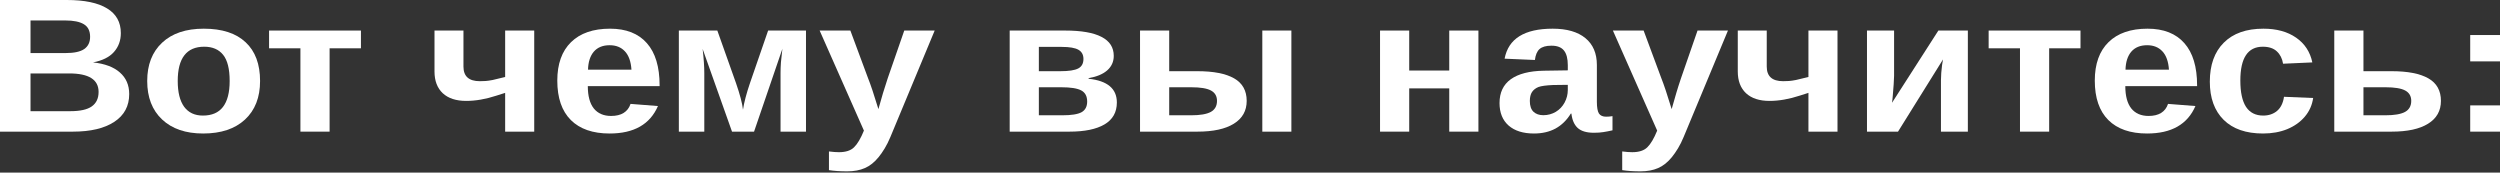
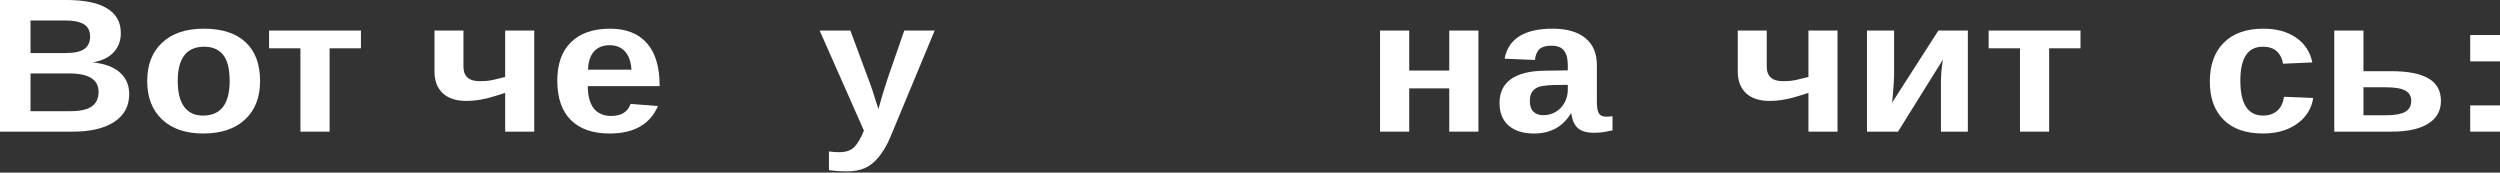
<svg xmlns="http://www.w3.org/2000/svg" width="1550" height="107" viewBox="0 0 1550 107" fill="none">
  <rect x="0" y="0" width="1550" height="107" fill="#333333" stroke="none" />
  <path d="M80.111 58.33C80.111 65.745 77.032 71.479 70.874 75.534C64.717 79.588 56.165 81.616 45.218 81.616H0V0H41.37C52.402 0 60.74 1.738 66.385 5.213C72.072 8.65 74.915 13.747 74.915 20.505C74.915 25.139 73.483 29.059 70.618 32.264C67.796 35.431 63.477 37.574 57.662 38.694C64.974 39.466 70.532 41.551 74.338 44.95C78.186 48.309 80.111 52.769 80.111 58.33ZM55.866 22.822C55.866 19.154 54.562 16.547 51.953 15.002C49.388 13.458 45.561 12.685 40.472 12.685H18.921V32.901H40.6C45.945 32.901 49.815 32.071 52.21 30.41C54.647 28.711 55.866 26.182 55.866 22.822ZM61.125 56.998C61.125 49.352 55.053 45.529 42.91 45.529H18.921V68.93H43.615C49.687 68.93 54.112 67.946 56.892 65.976C59.714 63.968 61.125 60.975 61.125 56.998Z" fill="white" />
  <path d="M161.247 50.221C161.247 60.377 158.126 68.351 151.883 74.144C145.64 79.897 137.002 82.774 125.97 82.774C115.152 82.774 106.664 79.878 100.507 74.086C94.35 68.293 91.271 60.338 91.271 50.221C91.271 40.142 94.35 32.225 100.507 26.472C106.664 20.679 115.28 17.783 126.355 17.783C137.687 17.783 146.324 20.583 152.268 26.182C158.254 31.743 161.247 39.756 161.247 50.221ZM142.39 50.221C142.39 42.768 141.043 37.361 138.349 34.002C135.656 30.642 131.743 28.962 126.612 28.962C121.139 28.962 117.034 30.739 114.297 34.291C111.56 37.806 110.192 43.115 110.192 50.221C110.192 57.21 111.518 62.539 114.169 66.208C116.863 69.838 120.732 71.653 125.778 71.653C131.337 71.653 135.484 69.876 138.221 66.324C141 62.732 142.39 57.365 142.39 50.221Z" fill="white" />
  <path d="M204.349 29.947V81.616H186.262V29.947H166.827V18.941H223.783V29.947H204.349Z" fill="white" />
  <path d="M331.218 18.941V81.616H313.194V57.577L307.742 59.315C301.157 61.477 294.914 62.559 289.014 62.559C282.771 62.559 277.939 60.975 274.518 57.809C271.097 54.604 269.387 50.105 269.387 44.312V18.941H287.346V41.3C287.346 47.324 290.724 50.337 297.48 50.337C298.763 50.337 299.96 50.298 301.072 50.221C302.226 50.143 303.702 49.931 305.497 49.584C307.336 49.197 309.902 48.58 313.194 47.73V18.941H331.218Z" fill="white" />
  <path d="M364.442 53.407C364.442 59.508 365.682 64.123 368.162 67.251C370.685 70.34 374.255 71.885 378.873 71.885C382.038 71.885 384.625 71.267 386.634 70.031C388.687 68.757 390.119 66.884 390.932 64.412L407.929 65.745C403.011 77.098 393.027 82.774 377.975 82.774C367.542 82.774 359.524 79.994 353.923 74.433C348.321 68.834 345.521 60.686 345.521 49.989C345.521 39.64 348.364 31.685 354.051 26.124C359.738 20.563 367.799 17.783 378.232 17.783C388.195 17.783 395.806 20.776 401.066 26.761C406.325 32.708 408.955 41.435 408.955 52.943V53.407H364.442ZM391.509 43.212C391.167 38.153 389.82 34.369 387.468 31.858C385.116 29.31 381.952 28.035 377.975 28.035C373.742 28.035 370.471 29.368 368.162 32.032C365.896 34.697 364.698 38.423 364.57 43.212H391.509Z" fill="white" />
-   <path d="M436.663 45.239V81.616H420.885V18.941H444.745L456.29 51.437C457.53 54.99 458.513 58.156 459.24 60.937C459.967 63.678 460.438 66.034 460.651 68.004C460.994 65.725 461.528 63.215 462.255 60.473C462.982 57.693 463.901 54.681 465.013 51.437L476.237 18.941H499.713V81.616H483.934V45.239C483.934 43.231 484.02 40.991 484.191 38.52C484.405 36.01 484.704 33.249 485.089 30.237L467.514 81.616H453.853L435.637 30.352C435.979 33.326 436.236 36.068 436.407 38.578C436.578 41.049 436.663 43.27 436.663 45.239Z" fill="white" />
  <path d="M525.304 106.234C520.9 106.234 517.116 105.983 513.952 105.481V93.896C516.346 94.205 518.42 94.359 520.173 94.359C524.364 94.359 527.485 93.336 529.538 91.289C531.633 89.243 533.664 85.806 535.631 80.979L508.179 18.941H527.228L538.132 48.309C538.987 50.433 539.95 53.098 541.019 56.303C542.088 59.508 543.285 63.292 544.61 67.656C545.594 64.103 546.535 60.821 547.432 57.809C548.33 54.797 549.314 51.707 550.383 48.541L560.645 18.941H579.502L552.051 84.918C550.939 87.582 549.763 89.938 548.523 91.984C547.283 94.031 546.021 95.846 544.739 97.429C542.13 100.634 539.287 102.893 536.208 104.206C533.129 105.558 529.495 106.234 525.304 106.234Z" fill="white" />
-   <path d="M660.383 18.941C670.431 18.941 677.957 20.254 682.96 22.88C688.005 25.468 690.528 29.387 690.528 34.639C690.528 38.269 689.16 41.281 686.423 43.675C683.687 46.031 679.86 47.614 674.942 48.425V48.831C686.616 50.066 692.452 54.971 692.452 63.543C692.452 69.606 689.887 74.144 684.756 77.156C679.667 80.129 672.441 81.616 663.076 81.616H626.004V18.941H660.383ZM644.091 44.139H657.432C662.649 44.139 666.326 43.579 668.464 42.459C670.645 41.339 671.735 39.369 671.735 36.55C671.735 33.963 670.709 32.071 668.657 30.874C666.604 29.677 663.141 29.078 658.266 29.078H644.091V44.139ZM644.091 71.479H658.651C664.295 71.479 668.272 70.842 670.581 69.567C672.89 68.254 674.044 66.053 674.044 62.964C674.044 59.682 672.826 57.384 670.388 56.071C667.951 54.758 663.803 54.102 657.945 54.102H644.091V71.479Z" fill="white" />
-   <path d="M742.353 44.139C752.402 44.139 760.013 45.625 765.187 48.599C770.361 51.572 772.948 56.225 772.948 62.559C772.948 68.699 770.297 73.41 764.994 76.692C759.735 79.975 752.209 81.616 742.417 81.616H706.82V18.941H724.907V44.139H742.353ZM800.656 18.941V81.616H782.633V18.941H800.656ZM724.907 71.479H738.505C744.063 71.479 748.126 70.784 750.691 69.394C753.257 67.965 754.54 65.686 754.54 62.559C754.54 59.624 753.3 57.48 750.82 56.129C748.34 54.777 744.256 54.102 738.569 54.102H724.907V71.479Z" fill="white" />
  <path d="M873.711 54.797V81.616H855.624V18.941H873.711V43.733H898.533V18.941H916.621V81.616H898.533V54.797H873.711Z" fill="white" />
  <path d="M951.064 82.774C944.35 82.774 939.112 81.133 935.35 77.851C931.587 74.53 929.705 69.876 929.705 63.891C929.705 57.403 932.036 52.48 936.696 49.12C941.4 45.761 948.199 44.003 957.093 43.849L972.037 43.617V40.431C972.037 36.338 971.246 33.307 969.664 31.337C968.082 29.329 965.495 28.325 961.903 28.325C958.568 28.325 956.109 29.02 954.527 30.41C952.988 31.762 952.026 34.021 951.641 37.188L932.848 36.377C935.2 23.981 945.142 17.783 962.673 17.783C971.439 17.783 978.195 19.733 982.941 23.633C987.688 27.534 990.061 33.075 990.061 40.258V63.08C990.061 66.594 990.488 69.027 991.344 70.378C992.241 71.691 993.717 72.348 995.769 72.348C997.137 72.348 998.463 72.232 999.746 72V80.805C997.522 81.307 995.619 81.674 994.037 81.905C992.455 82.176 990.51 82.311 988.201 82.311C983.668 82.311 980.311 81.307 978.131 79.299C975.993 77.291 974.71 74.337 974.282 70.436H973.897C971.375 74.53 968.21 77.619 964.405 79.704C960.599 81.751 956.152 82.774 951.064 82.774ZM972.037 52.596L962.801 52.711C958.568 52.904 955.596 53.31 953.886 53.928C952.133 54.623 950.786 55.666 949.845 57.056C948.947 58.446 948.498 60.3 948.498 62.617C948.498 65.59 949.246 67.81 950.743 69.278C952.282 70.707 954.314 71.421 956.836 71.421C959.658 71.421 962.245 70.726 964.597 69.336C966.906 67.946 968.724 66.034 970.049 63.601C971.375 61.13 972.037 58.523 972.037 55.781V52.596Z" fill="white" />
-   <path d="M1017.13 106.234C1012.72 106.234 1008.94 105.983 1005.77 105.481V93.896C1008.17 94.205 1010.24 94.359 1012 94.359C1016.19 94.359 1019.31 93.336 1021.36 91.289C1023.46 89.243 1025.49 85.806 1027.45 80.979L1000 18.941H1019.05L1029.96 48.309C1030.81 50.433 1031.77 53.098 1032.84 56.303C1033.91 59.508 1035.11 63.292 1036.43 67.656C1037.42 64.103 1038.36 60.821 1039.26 57.809C1040.15 54.797 1041.14 51.707 1042.21 48.541L1052.47 18.941H1071.33L1043.87 84.918C1042.76 87.582 1041.59 89.938 1040.35 91.984C1039.11 94.031 1037.84 95.846 1036.56 97.429C1033.95 100.634 1031.11 102.893 1028.03 104.206C1024.95 105.558 1021.32 106.234 1017.13 106.234Z" fill="white" />
  <path d="M1139.25 18.941V81.616H1121.23V57.577L1115.77 59.315C1109.19 61.477 1102.95 62.559 1097.05 62.559C1090.8 62.559 1085.97 60.975 1082.55 57.809C1079.13 54.604 1077.42 50.105 1077.42 44.312V18.941H1095.38V41.3C1095.38 47.324 1098.76 50.337 1105.51 50.337C1106.8 50.337 1107.99 50.298 1109.1 50.221C1110.26 50.143 1111.73 49.931 1113.53 49.584C1115.37 49.197 1117.93 48.58 1121.23 47.73V18.941H1139.25Z" fill="white" />
  <path d="M1204.67 36.84L1176.77 81.616H1157.53V18.941H1174.33V47.093C1174.33 48.251 1174.25 49.97 1174.08 52.248C1173.95 54.488 1173.78 56.708 1173.56 58.909C1173.39 61.111 1173.22 62.713 1173.05 63.717L1201.79 18.941H1220.07V81.616H1203.39V49.757C1203.39 48.444 1203.45 46.919 1203.58 45.181C1203.75 43.444 1203.92 41.802 1204.09 40.258C1204.31 38.674 1204.5 37.535 1204.67 36.84Z" fill="white" />
  <path d="M1270.48 29.947V81.616H1252.39V29.947H1232.96V18.941H1289.91V29.947H1270.48Z" fill="white" />
-   <path d="M1317.69 53.407C1317.69 59.508 1318.93 64.123 1321.41 67.251C1323.93 70.34 1327.5 71.885 1332.12 71.885C1335.28 71.885 1337.87 71.267 1339.88 70.031C1341.93 68.757 1343.36 66.884 1344.18 64.412L1361.17 65.745C1356.26 77.098 1346.27 82.774 1331.22 82.774C1320.79 82.774 1312.77 79.994 1307.17 74.433C1301.57 68.834 1298.77 60.686 1298.77 49.989C1298.77 39.64 1301.61 31.685 1307.3 26.124C1312.98 20.563 1321.04 17.783 1331.48 17.783C1341.44 17.783 1349.05 20.776 1354.31 26.761C1359.57 32.708 1362.2 41.435 1362.2 52.943V53.407H1317.69ZM1344.75 43.212C1344.41 38.153 1343.06 34.369 1340.71 31.858C1338.36 29.31 1335.2 28.035 1331.22 28.035C1326.99 28.035 1323.72 29.368 1321.41 32.032C1319.14 34.697 1317.94 38.423 1317.81 43.212H1344.75Z" fill="white" />
  <path d="M1403.06 82.774C1392.54 82.774 1384.41 79.955 1378.68 74.317C1372.95 68.641 1370.09 60.744 1370.09 50.626C1370.09 40.277 1372.97 32.225 1378.75 26.472C1384.52 20.679 1392.71 17.783 1403.31 17.783C1411.48 17.783 1418.24 19.637 1423.58 23.344C1428.93 27.051 1432.28 32.167 1433.65 38.694L1415.5 39.505C1414.99 36.299 1413.7 33.751 1411.65 31.858C1409.6 29.928 1406.69 28.962 1402.93 28.962C1398.27 28.962 1394.78 30.719 1392.47 34.233C1390.16 37.709 1389.01 42.961 1389.01 49.989C1389.01 57.21 1390.19 62.636 1392.54 66.266C1394.93 69.857 1398.48 71.653 1403.18 71.653C1406.61 71.653 1409.47 70.687 1411.78 68.757C1414.09 66.787 1415.52 63.872 1416.08 60.01L1434.16 60.763C1433.52 65.165 1431.79 69.027 1428.97 72.348C1426.19 75.63 1422.58 78.198 1418.13 80.052C1413.68 81.867 1408.66 82.774 1403.06 82.774Z" fill="white" />
  <path d="M1482.78 44.139C1492.83 44.139 1500.44 45.625 1505.62 48.599C1510.79 51.572 1513.38 56.225 1513.38 62.559C1513.38 68.699 1510.73 73.41 1505.42 76.692C1500.16 79.975 1492.64 81.616 1482.85 81.616H1447.25V18.941H1465.34V44.139H1482.78ZM1465.34 71.479H1478.93C1484.49 71.479 1488.55 70.784 1491.12 69.394C1493.69 67.965 1494.97 65.686 1494.97 62.559C1494.97 59.624 1493.73 57.48 1491.25 56.129C1488.77 54.777 1484.68 54.102 1479 54.102H1465.34V71.479Z" fill="white" />
  <path d="M1550 21.722V38.056H1531.53V21.722H1550ZM1550 65.339V81.616H1531.53V65.339H1550Z" fill="white" />
</svg>